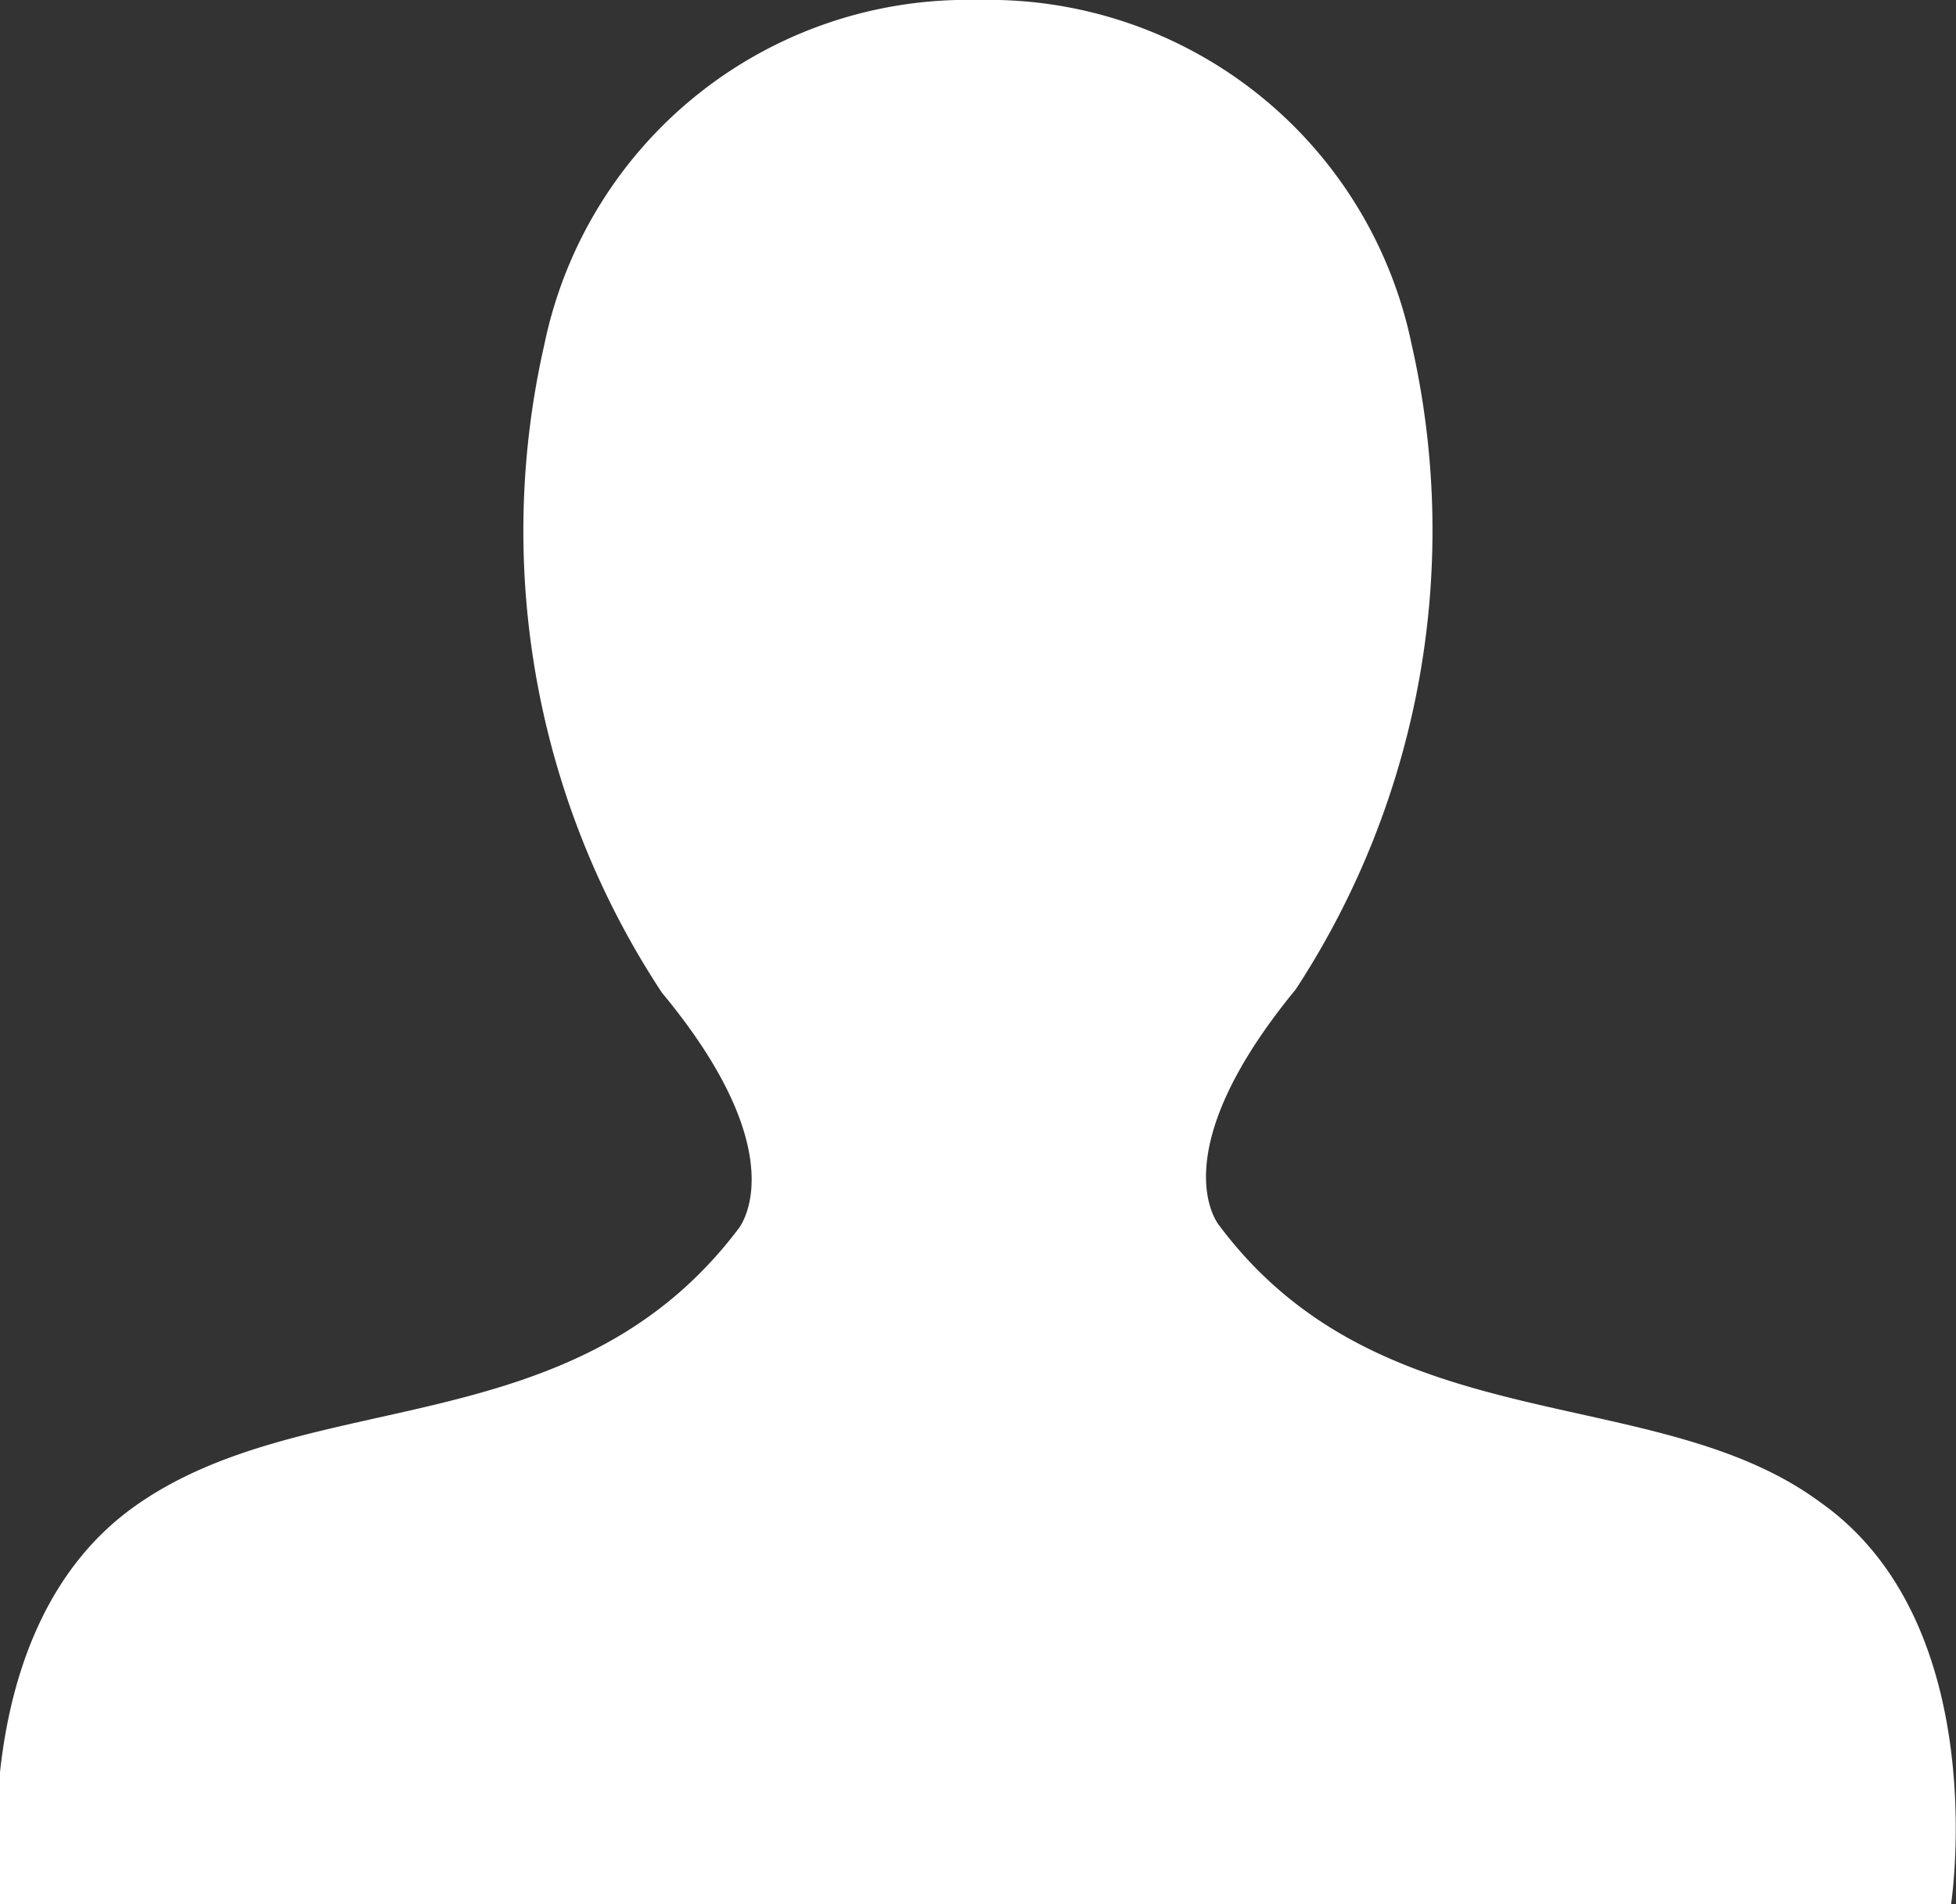
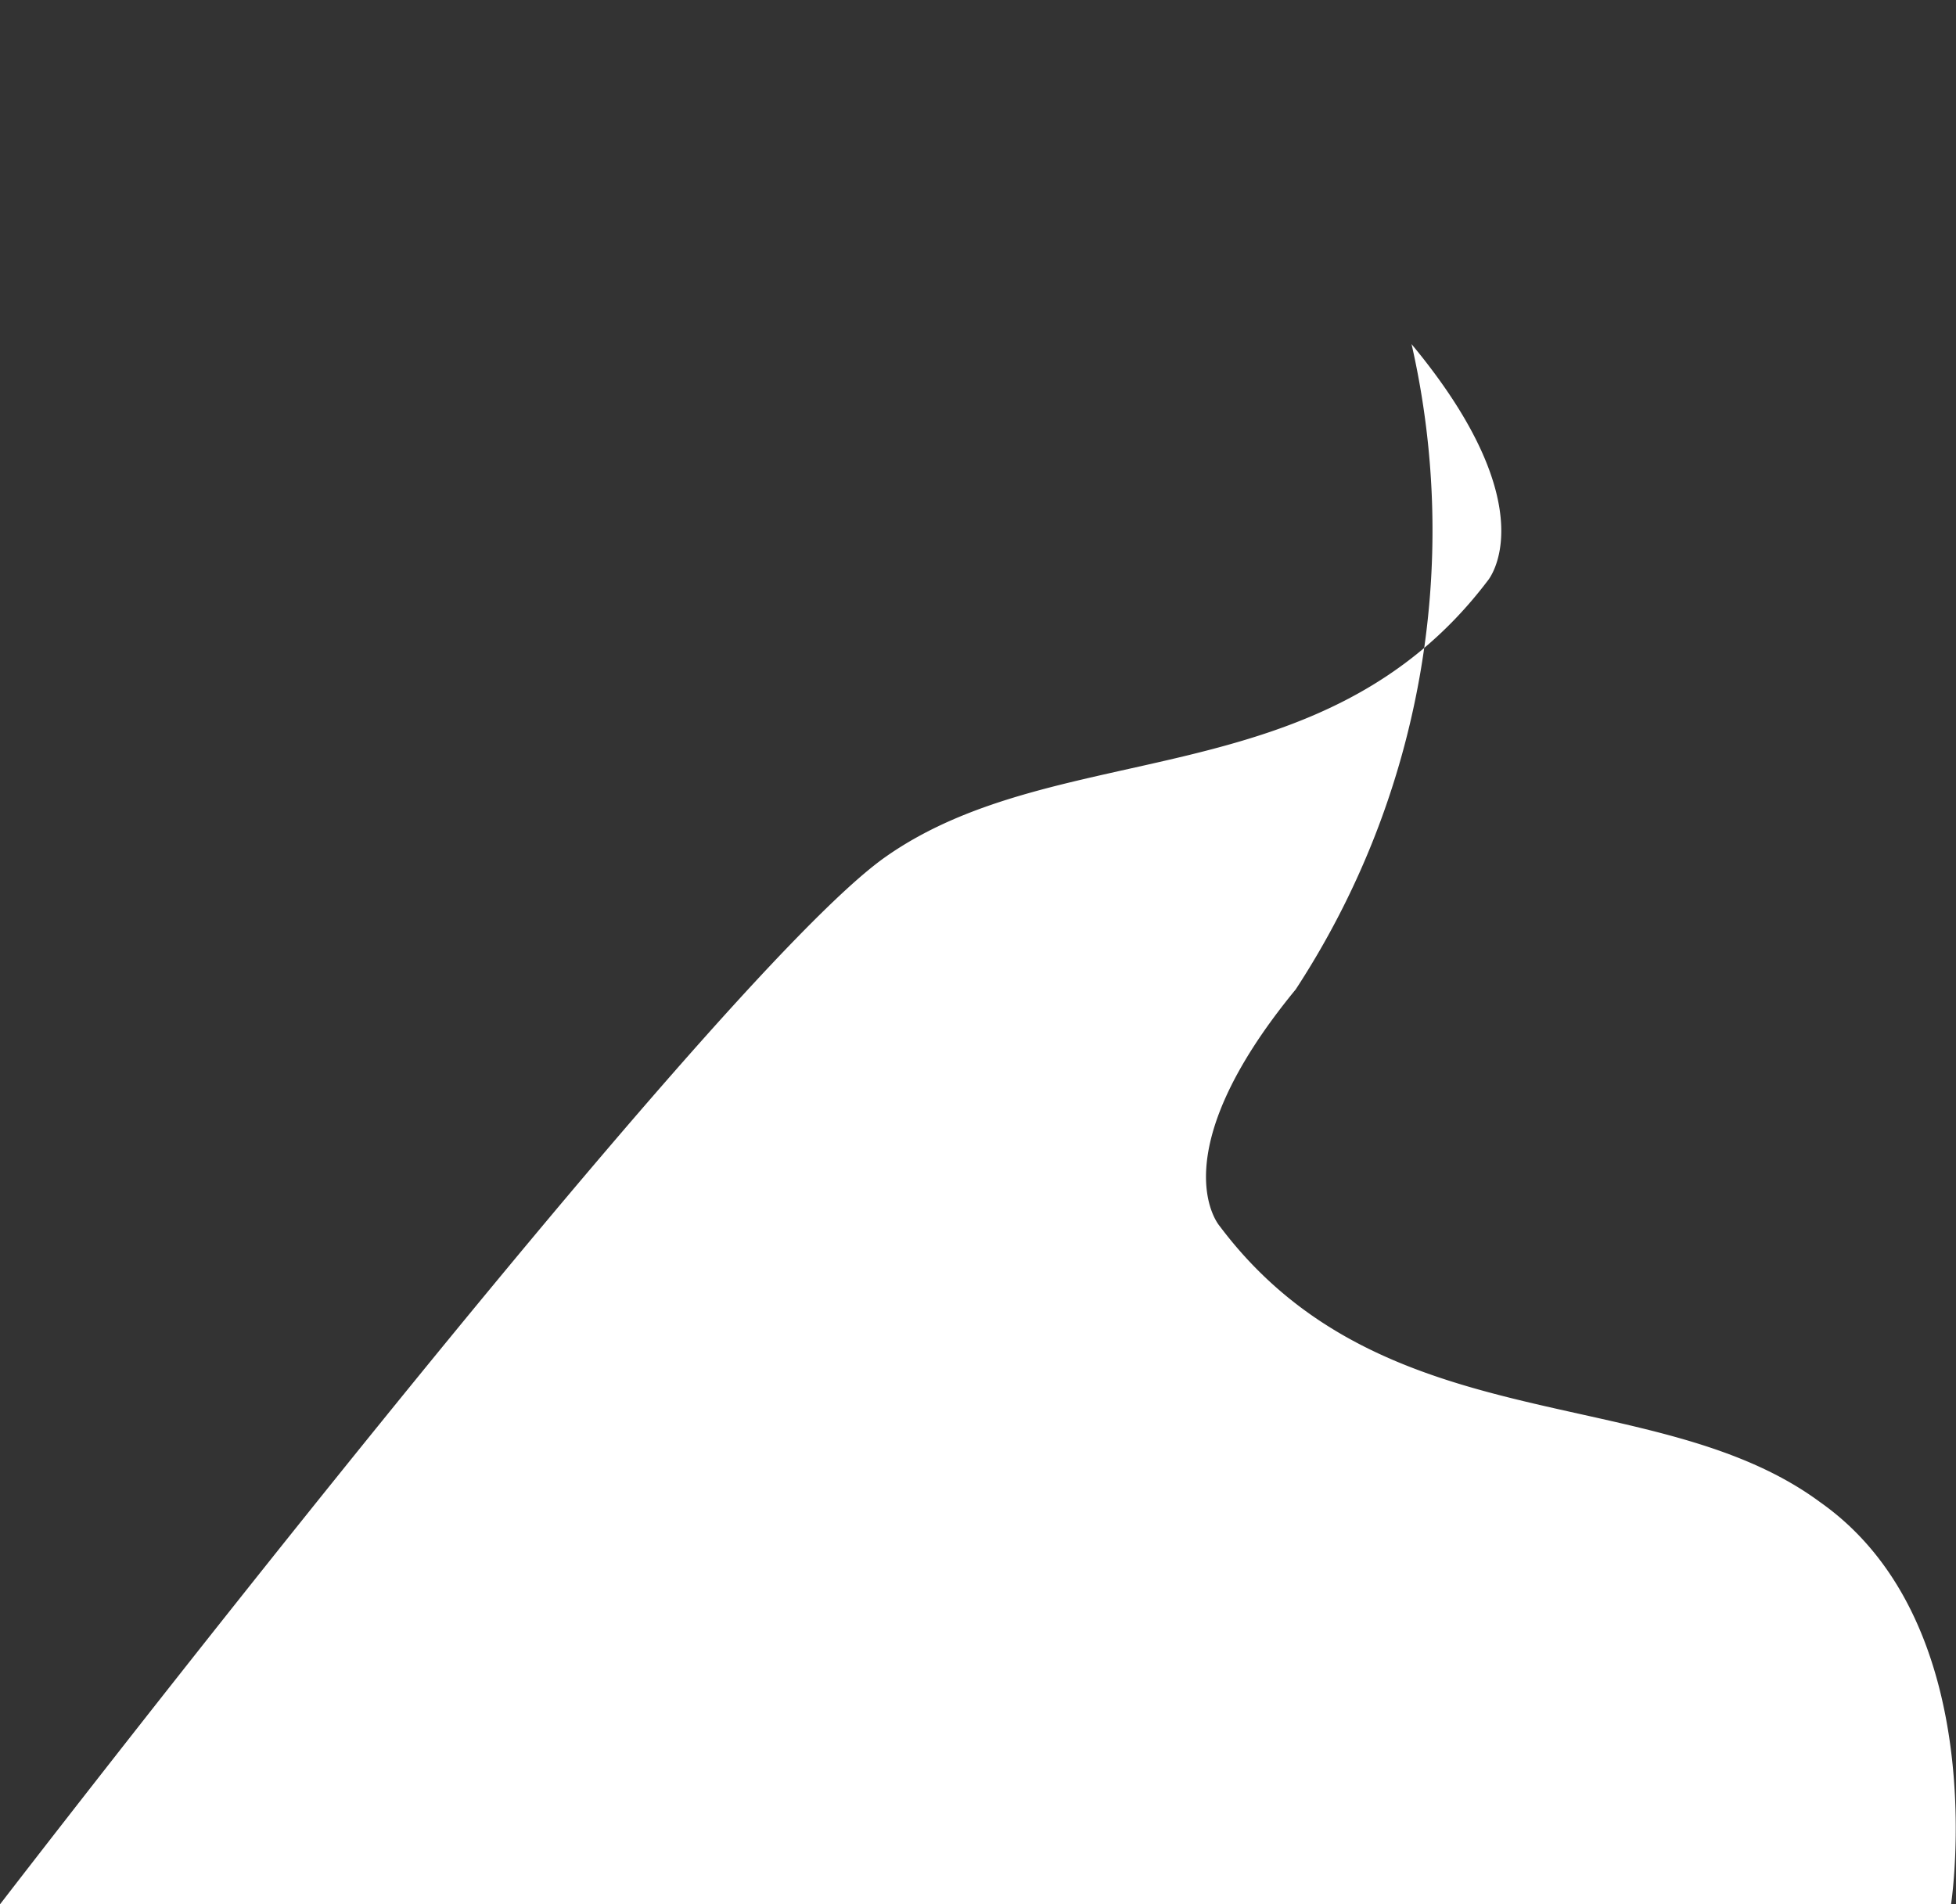
<svg xmlns="http://www.w3.org/2000/svg" viewBox="0 0 11.82 11.51">
  <rect x="0" y="0" width="11.82" height="11.51" fill="#333333" stroke="none" />
  <defs>
    <style>.cls-1{fill:#fff;fill-rule:evenodd;}</style>
  </defs>
  <g id="レイヤー_2" data-name="レイヤー 2">
    <g id="レイヤー_1-2" data-name="レイヤー 1">
-       <path class="cls-1" d="M11,9.08c-1-.74-2.64-.35-3.63-1.67,0,0-.37-.42.46-1.43a5.07,5.07,0,0,0,.7-3.9A2.61,2.61,0,0,0,5.91,0,2.61,2.61,0,0,0,3.29,2.08,5.07,5.07,0,0,0,4,6c.83,1,.46,1.43.46,1.43-1,1.32-2.59.93-3.64,1.67S0,11.51,0,11.51H11.79S12.05,9.82,11,9.08Z" />
+       <path class="cls-1" d="M11,9.08c-1-.74-2.64-.35-3.63-1.67,0,0-.37-.42.46-1.43a5.07,5.07,0,0,0,.7-3.9c.83,1,.46,1.43.46,1.43-1,1.32-2.59.93-3.64,1.67S0,11.51,0,11.51H11.79S12.05,9.82,11,9.08Z" />
    </g>
  </g>
</svg>